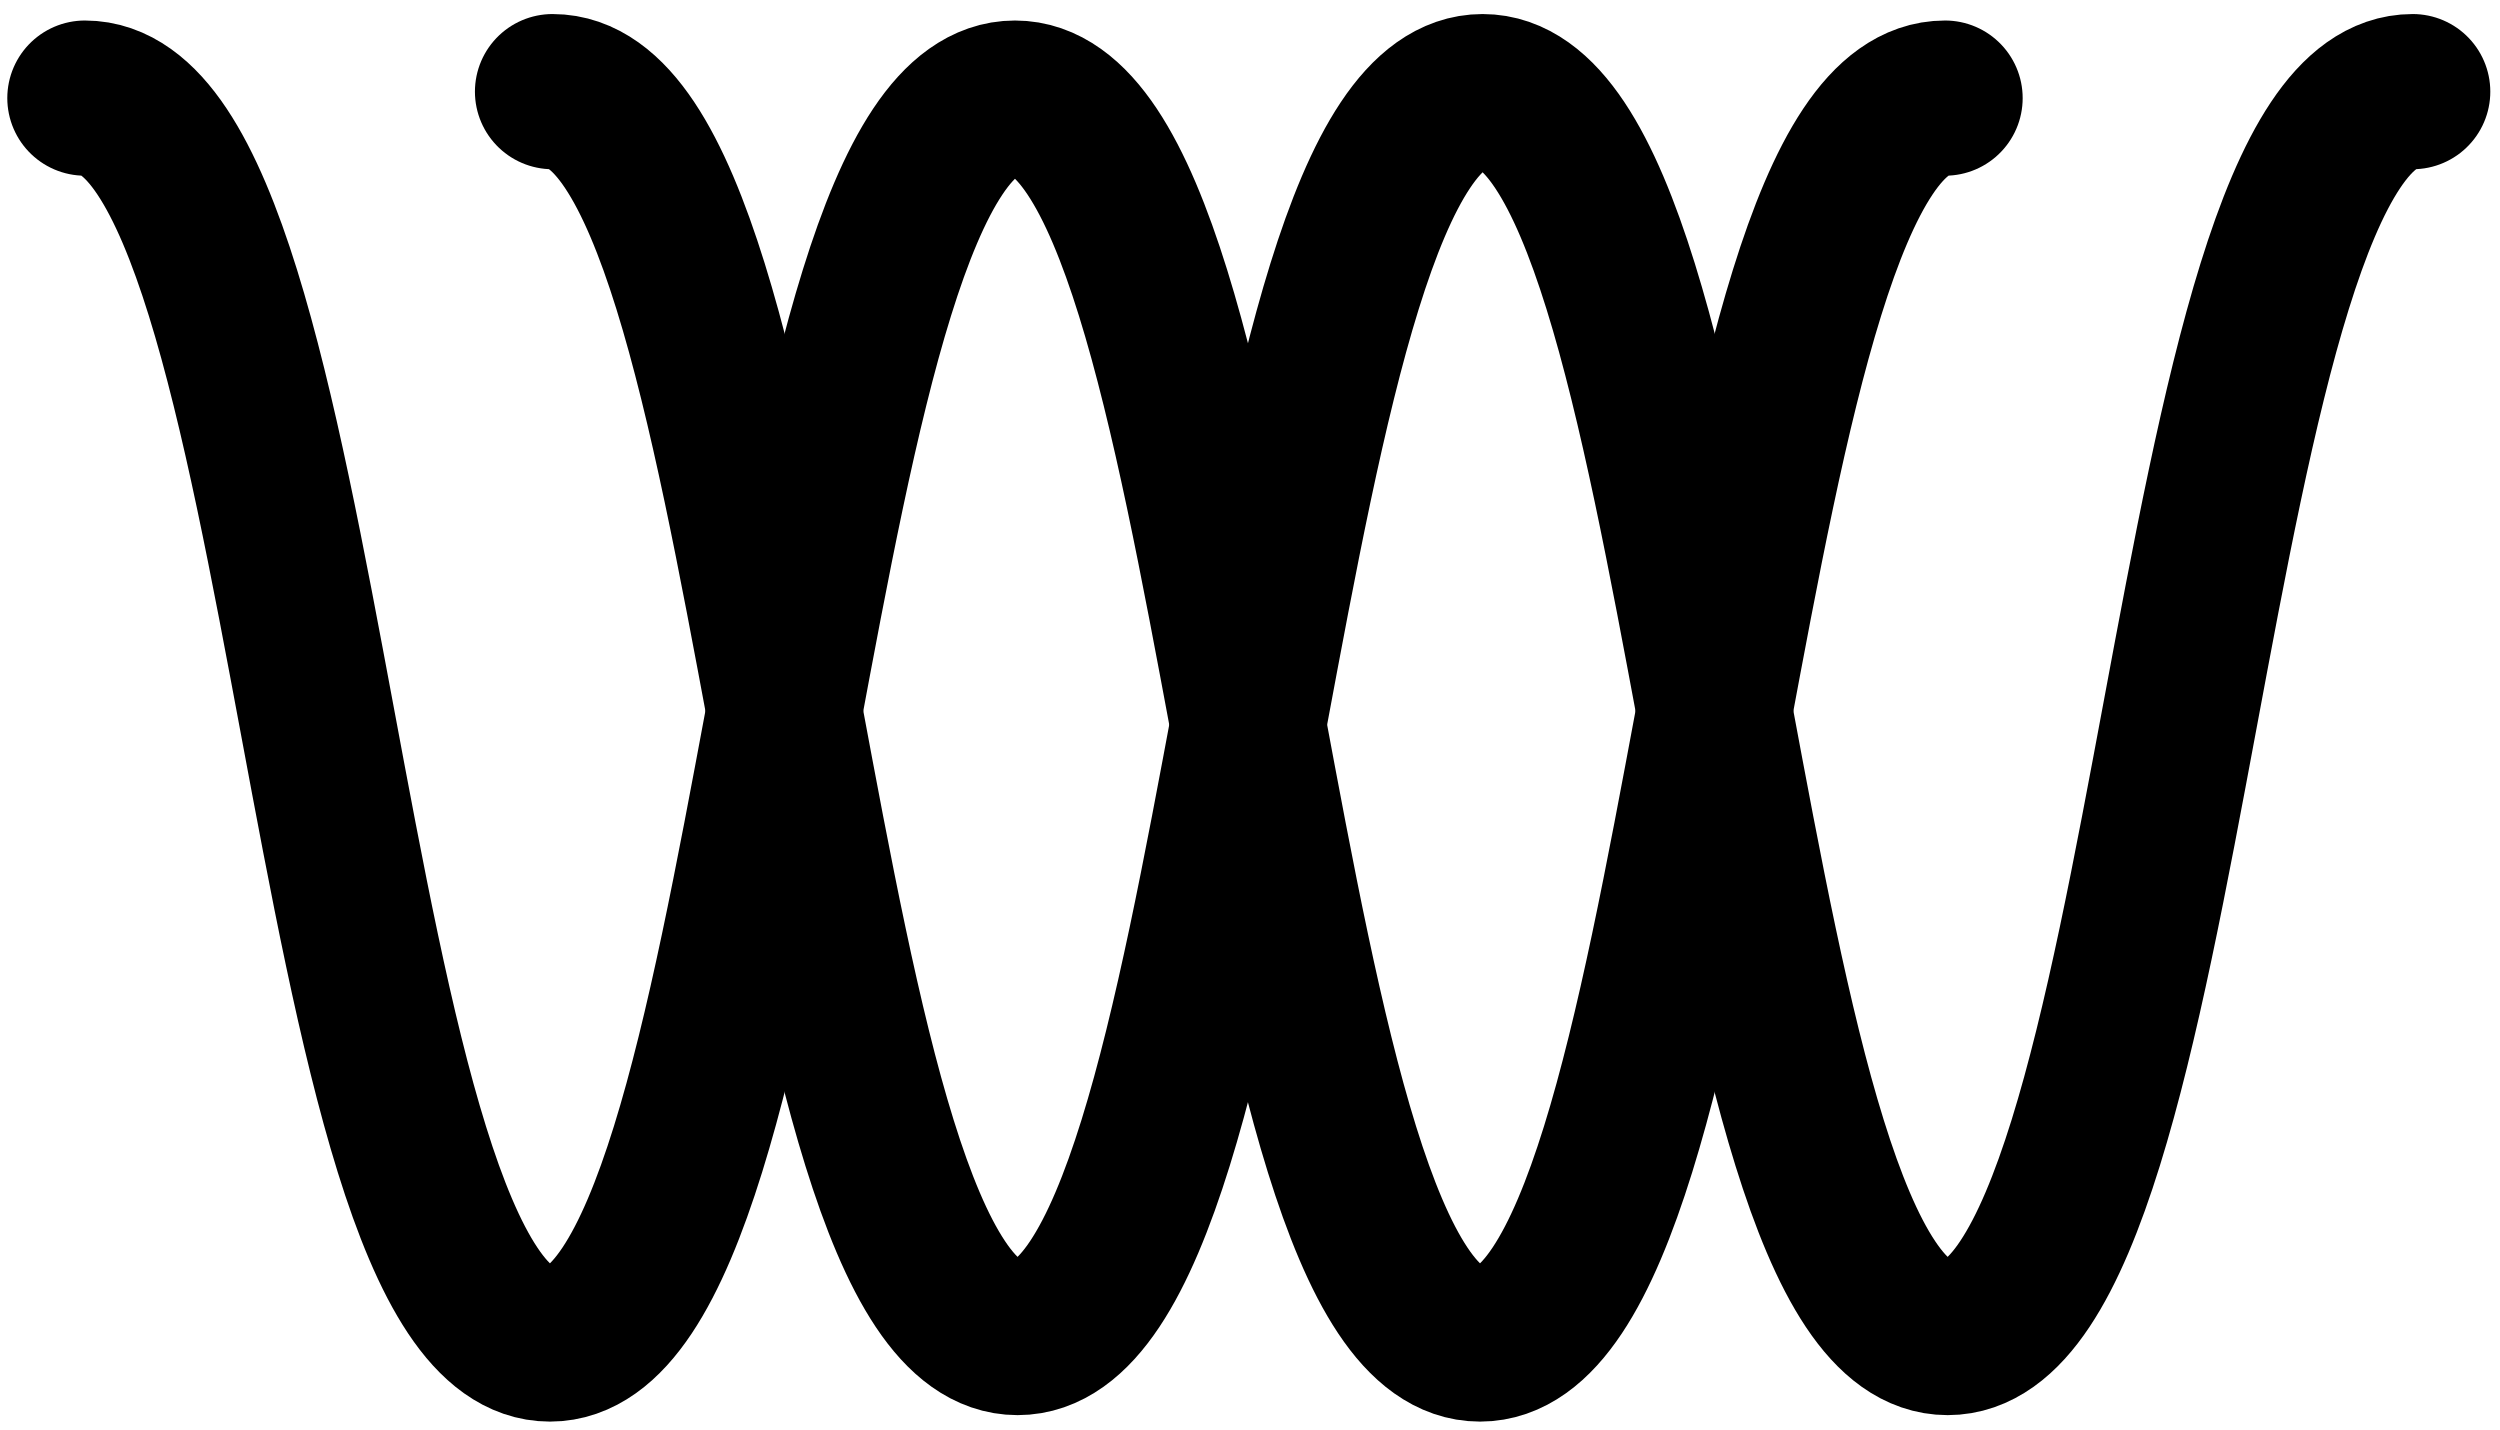
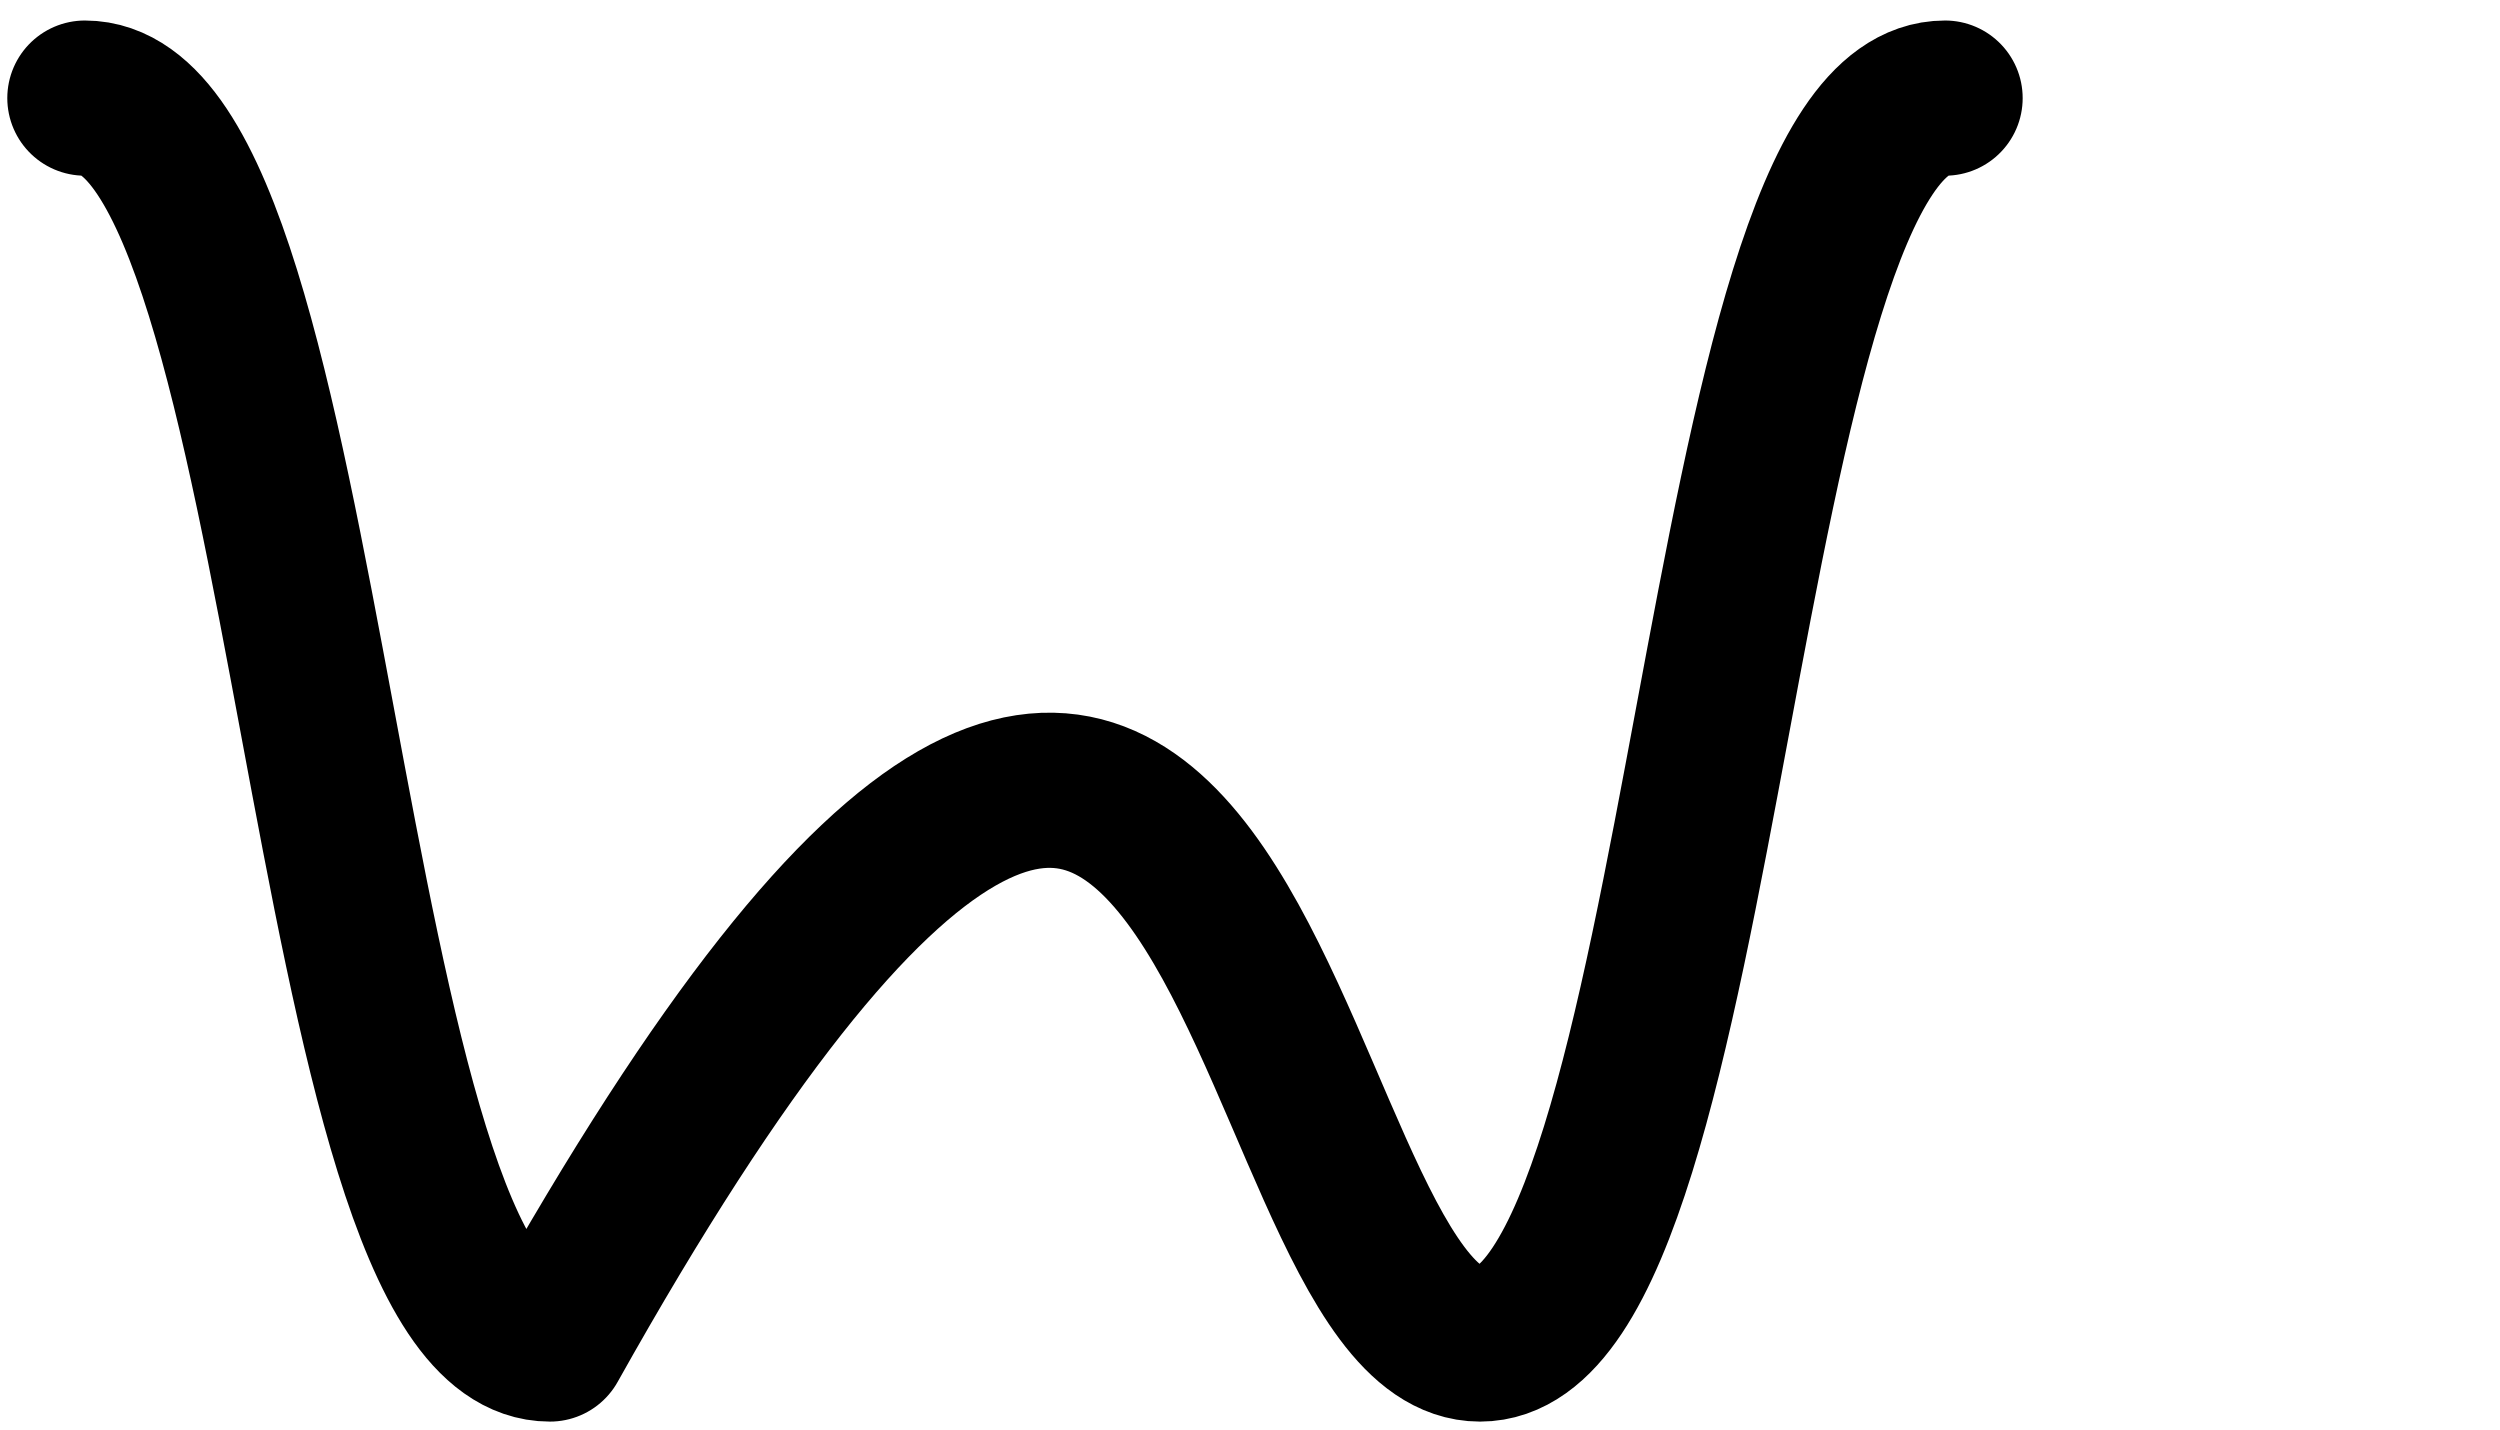
<svg xmlns="http://www.w3.org/2000/svg" xmlns:ns1="http://vectornator.io" height="100%" stroke-miterlimit="10" style="fill-rule:nonzero;clip-rule:evenodd;stroke-linecap:round;stroke-linejoin:round;" version="1.1" viewBox="0 0 96.657 55.307" width="100%" xml:space="preserve">
  <defs />
  <g id="Ebene-1" ns1:layerName="Ebene 1">
-     <path d="M3.282 3.793C12.272 3.793 12.272 51.963 21.262 51.963C30.252 51.963 30.252 3.793 39.242 3.793C48.232 3.793 48.232 51.963 57.222 51.963C66.212 51.963 66.212 3.793 75.202 3.793" fill="#000000" fill-opacity="0" fill-rule="nonzero" opacity="1" stroke="#000000" stroke-linecap="round" stroke-linejoin="round" stroke-width="6" ns1:layerName="path" />
-     <path d="M21.362 3.543C30.352 3.543 30.352 51.713 39.342 51.713C48.332 51.713 48.332 3.543 57.322 3.543C66.312 3.543 66.312 51.713 75.302 51.713C84.292 51.713 84.292 3.543 93.282 3.543" fill="#000000" fill-opacity="0" fill-rule="nonzero" opacity="1" stroke="#000000" stroke-linecap="round" stroke-linejoin="round" stroke-width="6" ns1:layerName="path" />
+     <path d="M3.282 3.793C12.272 3.793 12.272 51.963 21.262 51.963C48.232 3.793 48.232 51.963 57.222 51.963C66.212 51.963 66.212 3.793 75.202 3.793" fill="#000000" fill-opacity="0" fill-rule="nonzero" opacity="1" stroke="#000000" stroke-linecap="round" stroke-linejoin="round" stroke-width="6" ns1:layerName="path" />
  </g>
</svg>